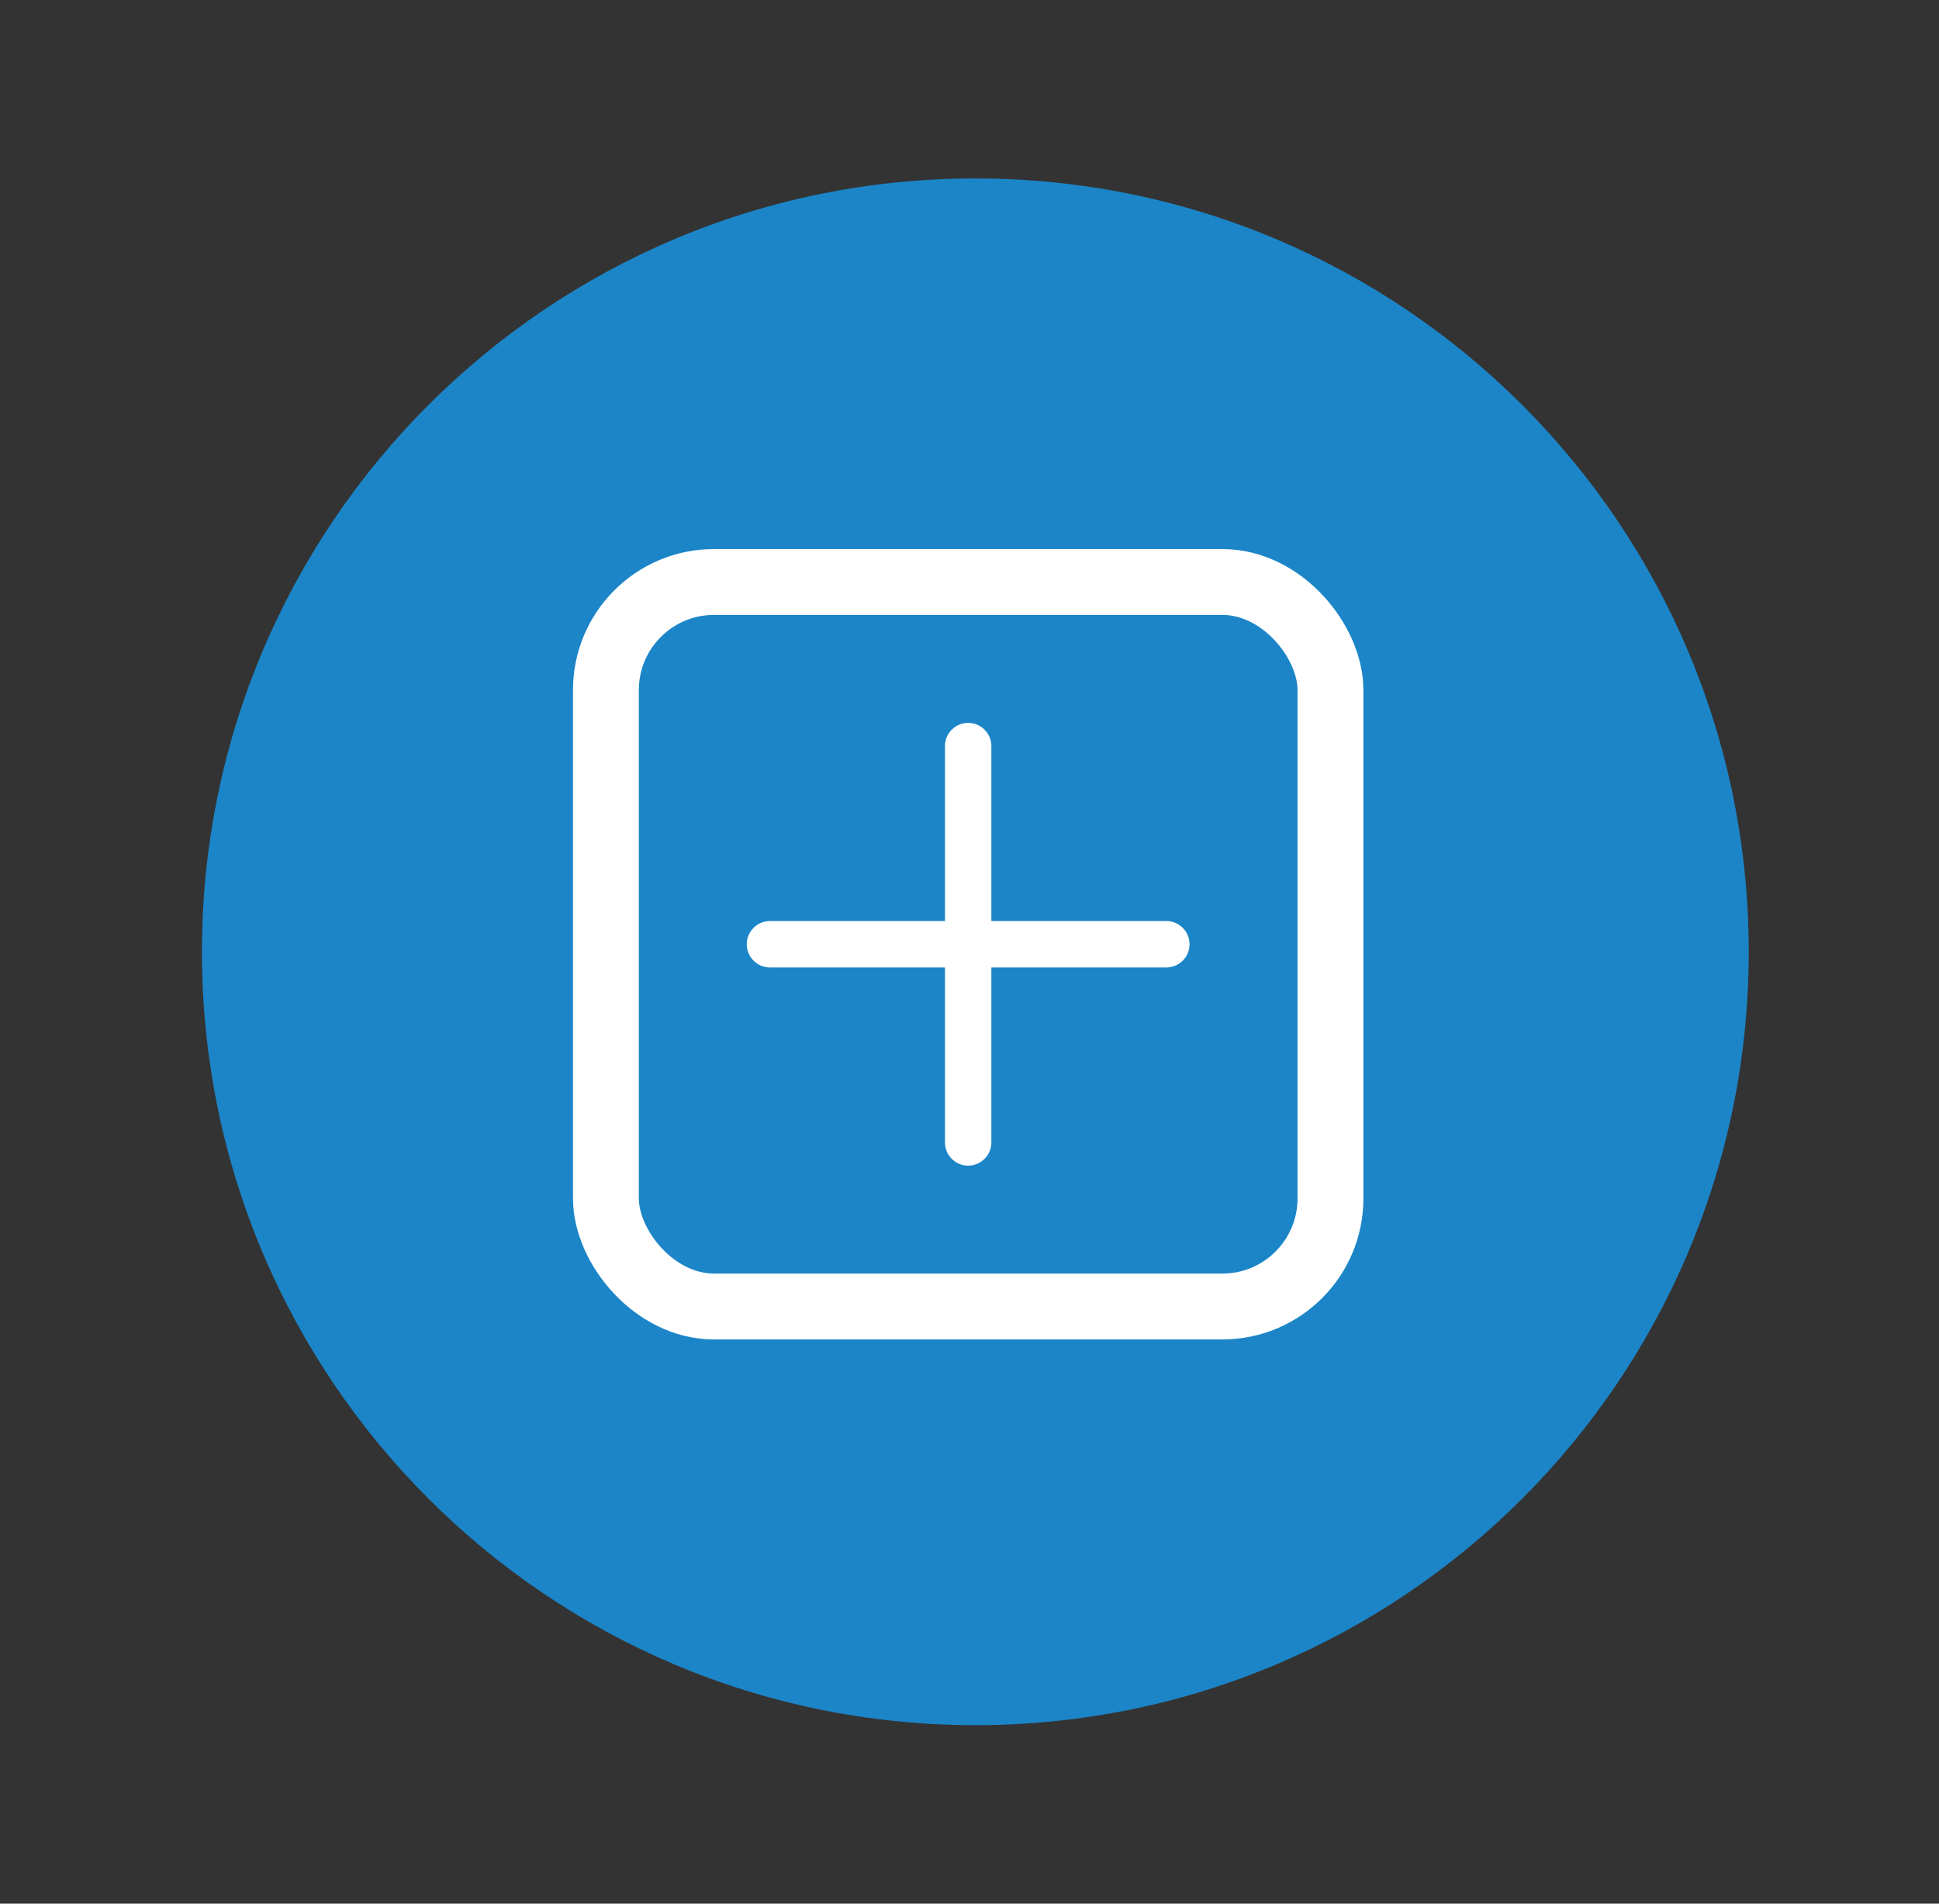
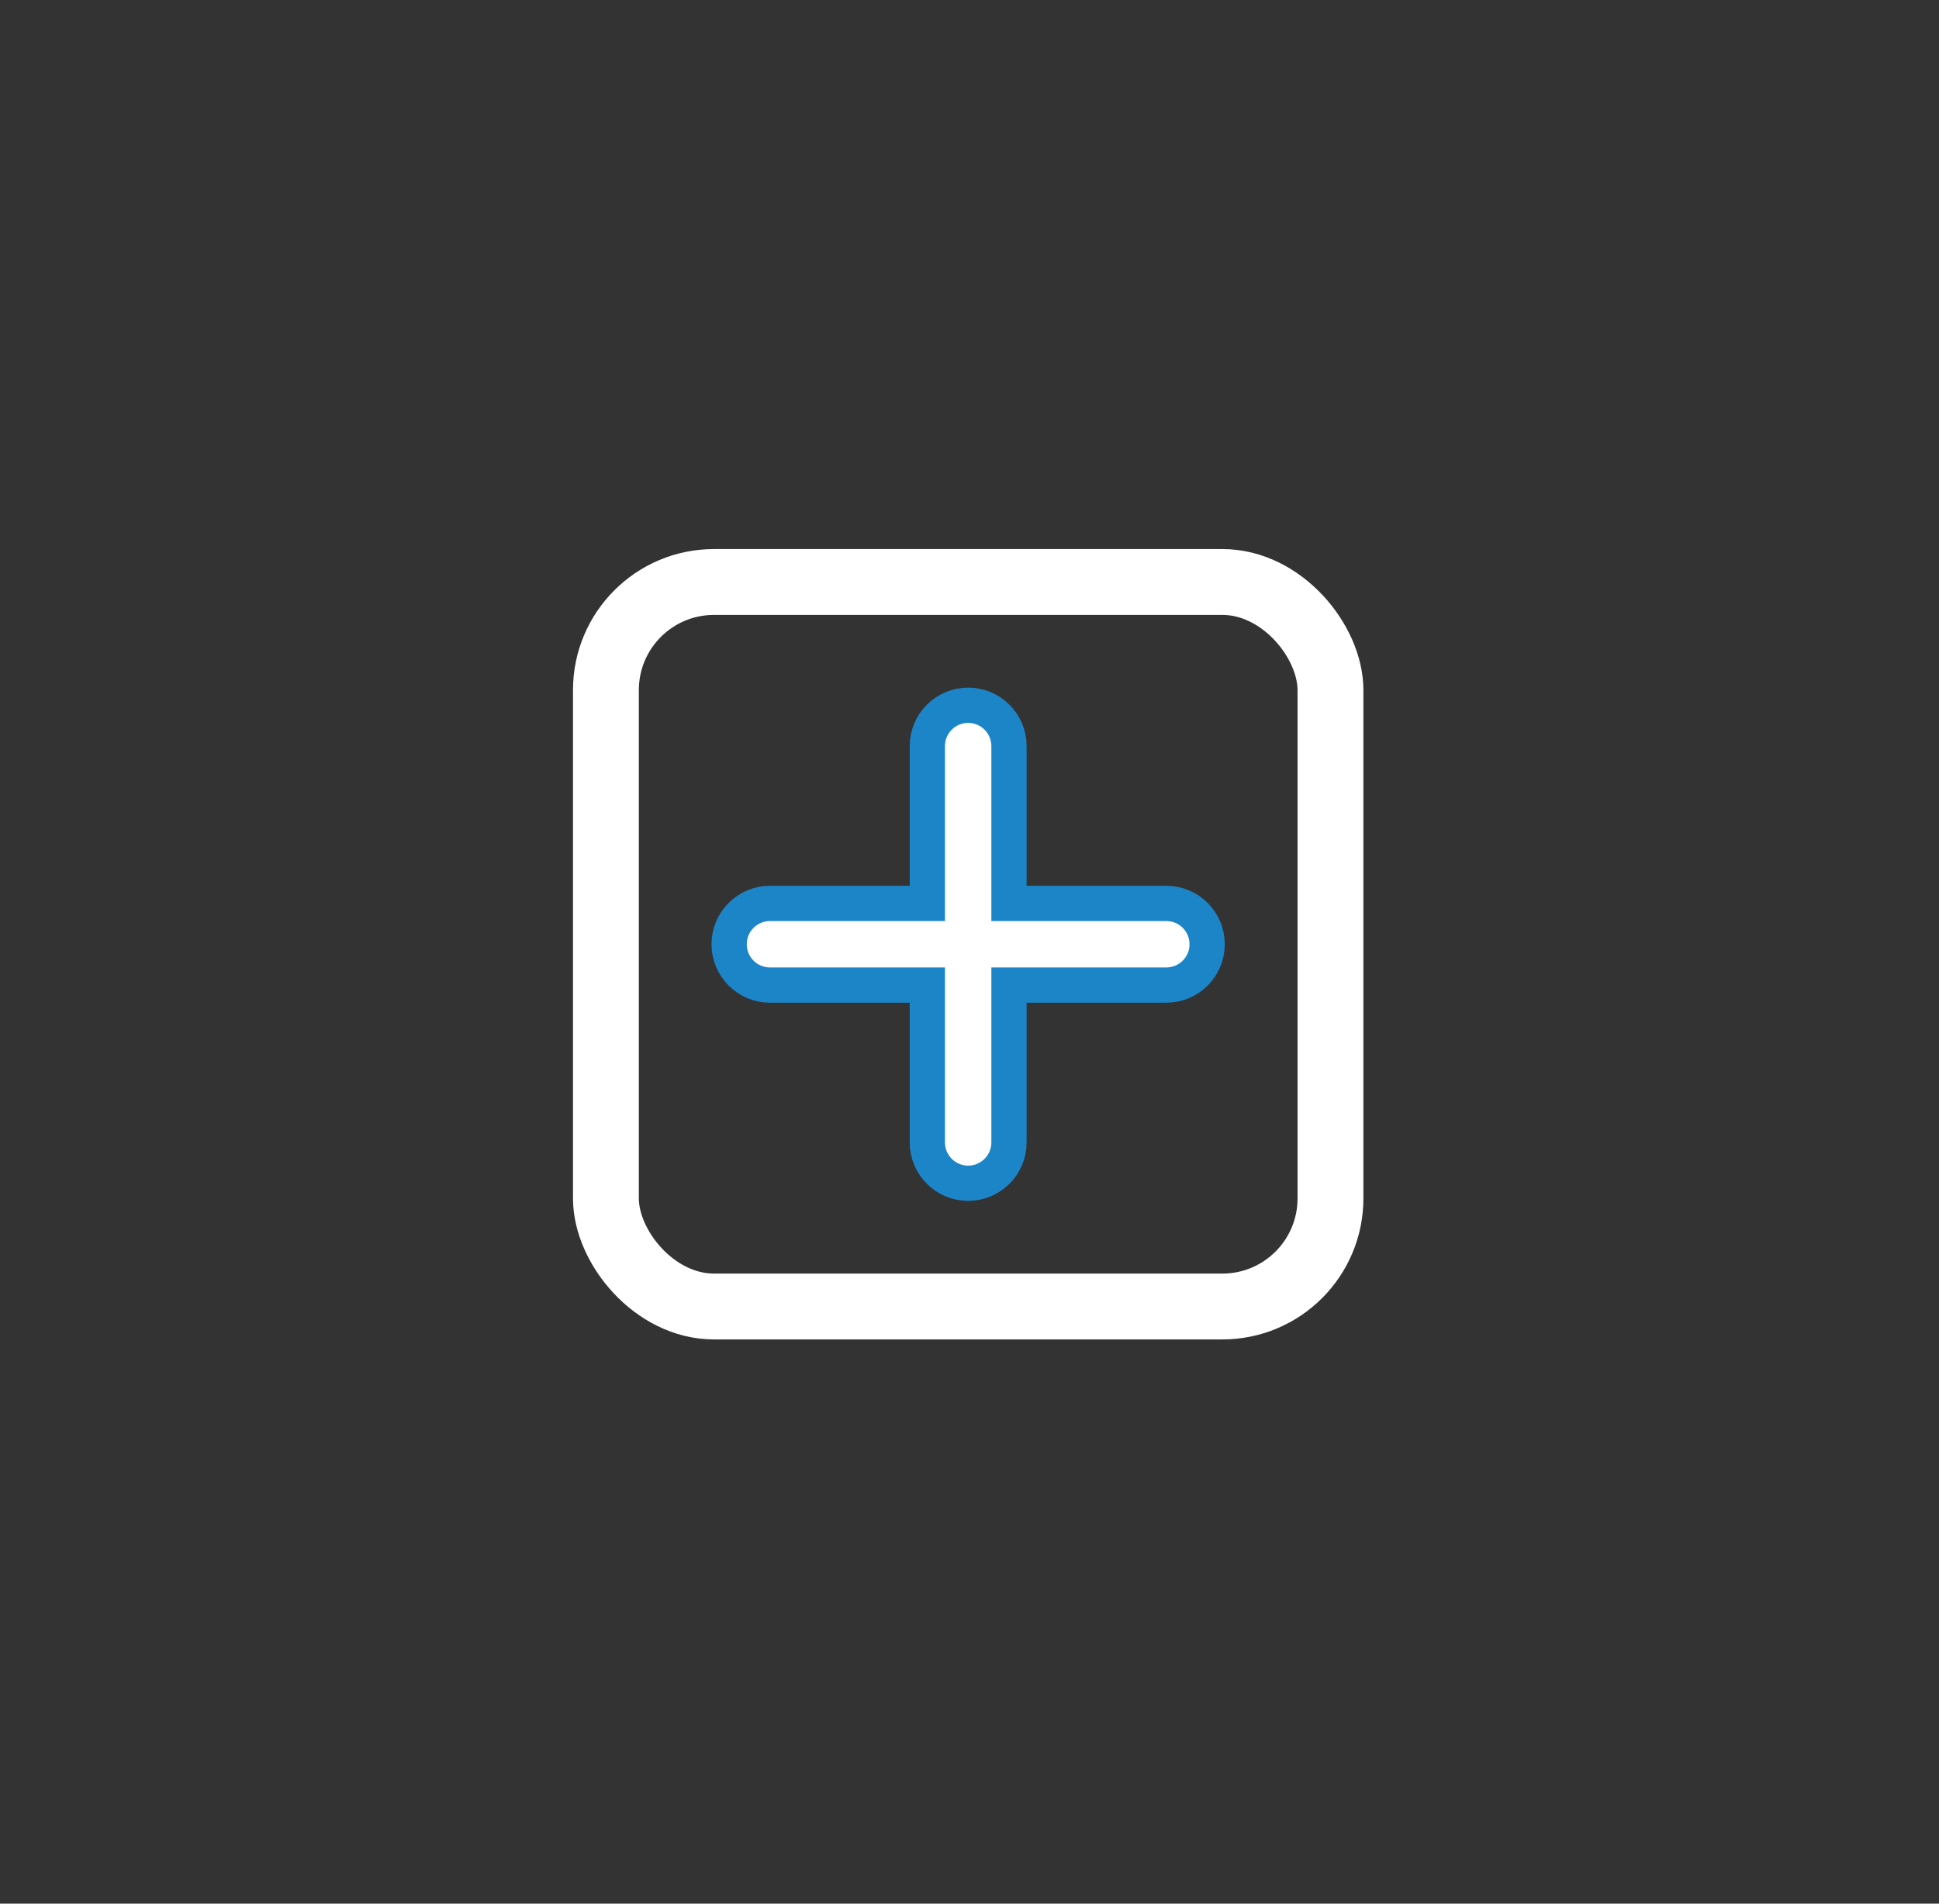
<svg xmlns="http://www.w3.org/2000/svg" width="55" height="54" viewBox="0 0 55 54" fill="none">
  <rect x="0" y="0" width="55" height="54" fill="#333333" stroke="none" />
-   <path fill-rule="evenodd" clip-rule="evenodd" d="M27.665 5.062C15.549 5.062 5.728 14.884 5.728 27C5.728 39.116 15.549 48.937 27.665 48.937C39.781 48.937 49.603 39.116 49.603 27C49.603 14.884 39.781 5.062 27.665 5.062Z" fill="#1C85C8" />
  <path d="M27.462 20.006C26.822 20.006 26.304 20.524 26.304 21.164V25.627H21.84C21.201 25.627 20.682 26.146 20.682 26.785C20.682 27.425 21.201 27.943 21.84 27.943H26.304V32.407C26.304 33.046 26.822 33.565 27.462 33.565C28.101 33.565 28.62 33.046 28.62 32.407V27.943H33.083C33.723 27.943 34.241 27.425 34.241 26.785C34.241 26.146 33.723 25.627 33.083 25.627H28.62V21.164C28.62 20.524 28.101 20.006 27.462 20.006Z" fill="white" />
  <path d="M27.462 20.006C26.822 20.006 26.304 20.524 26.304 21.164V25.627H21.84C21.201 25.627 20.682 26.146 20.682 26.785C20.682 27.425 21.201 27.943 21.84 27.943H26.304V32.407C26.304 33.046 26.822 33.565 27.462 33.565C28.101 33.565 28.62 33.046 28.62 32.407V27.943H33.083C33.723 27.943 34.241 27.425 34.241 26.785C34.241 26.146 33.723 25.627 33.083 25.627H28.62V21.164C28.62 20.524 28.101 20.006 27.462 20.006Z" stroke="#1C85C8" />
  <rect x="17.187" y="16.509" width="20.552" height="20.552" rx="3.066" stroke="white" stroke-width="1.868" />
</svg>